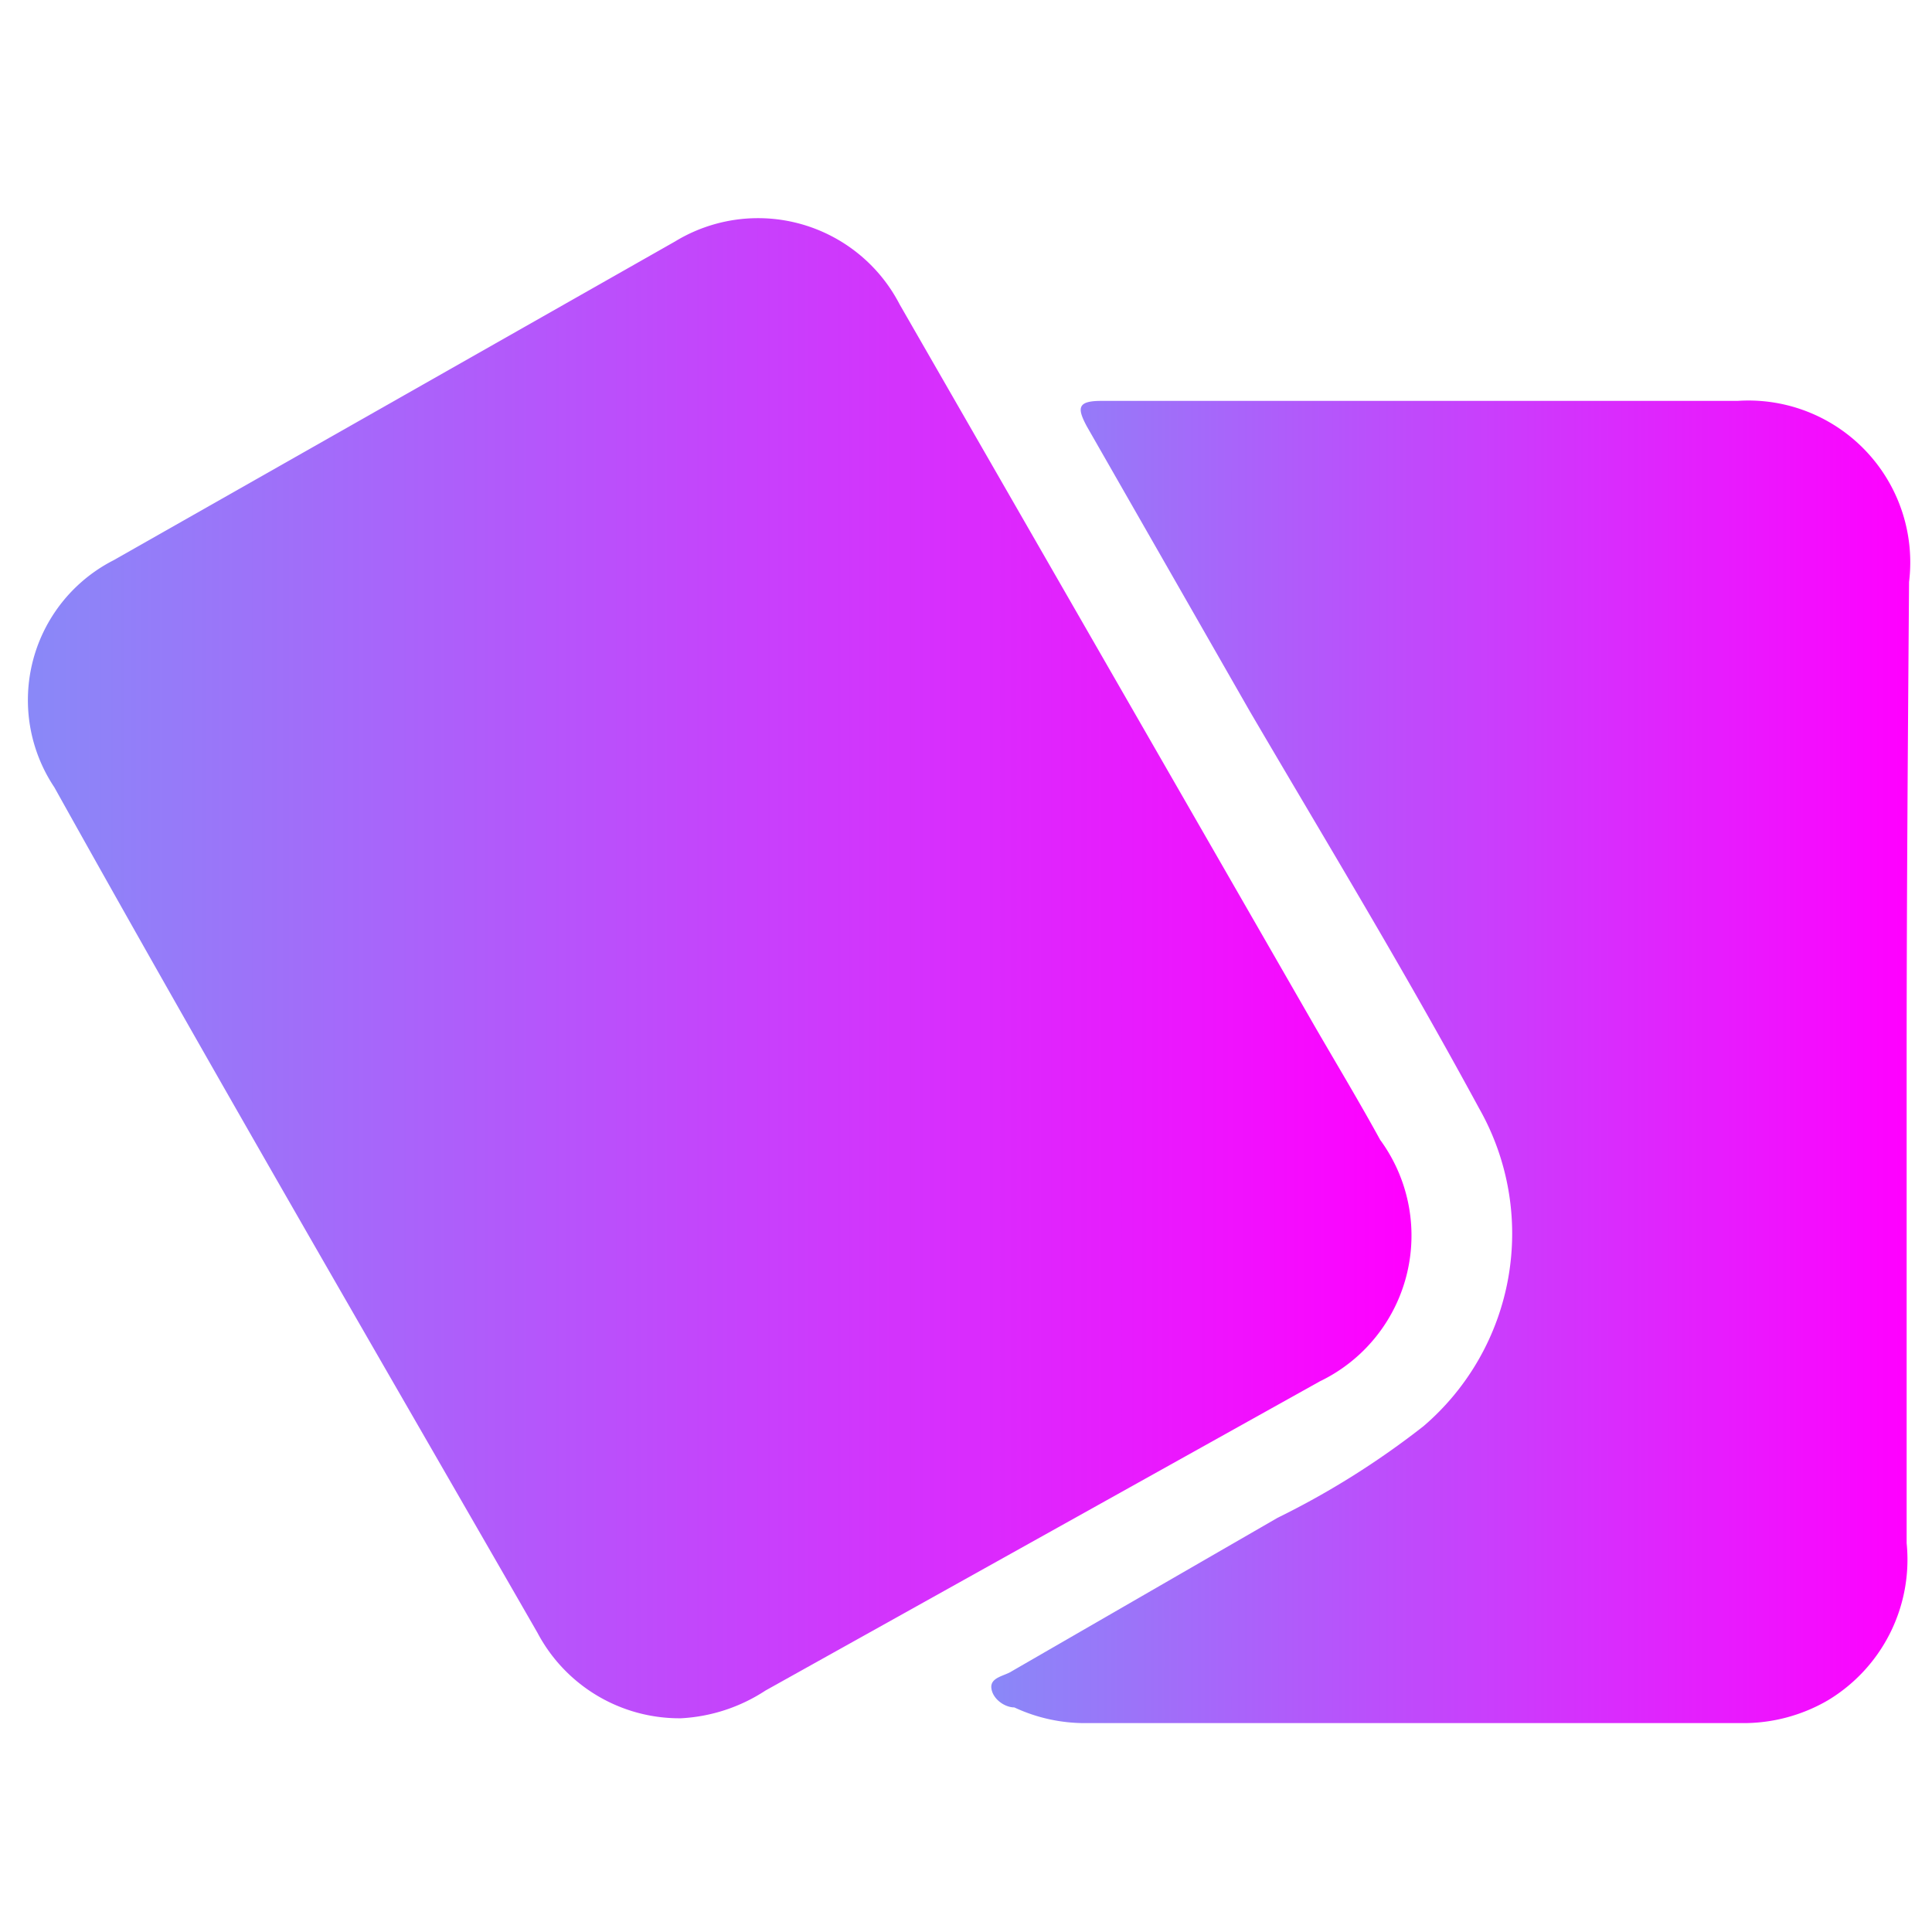
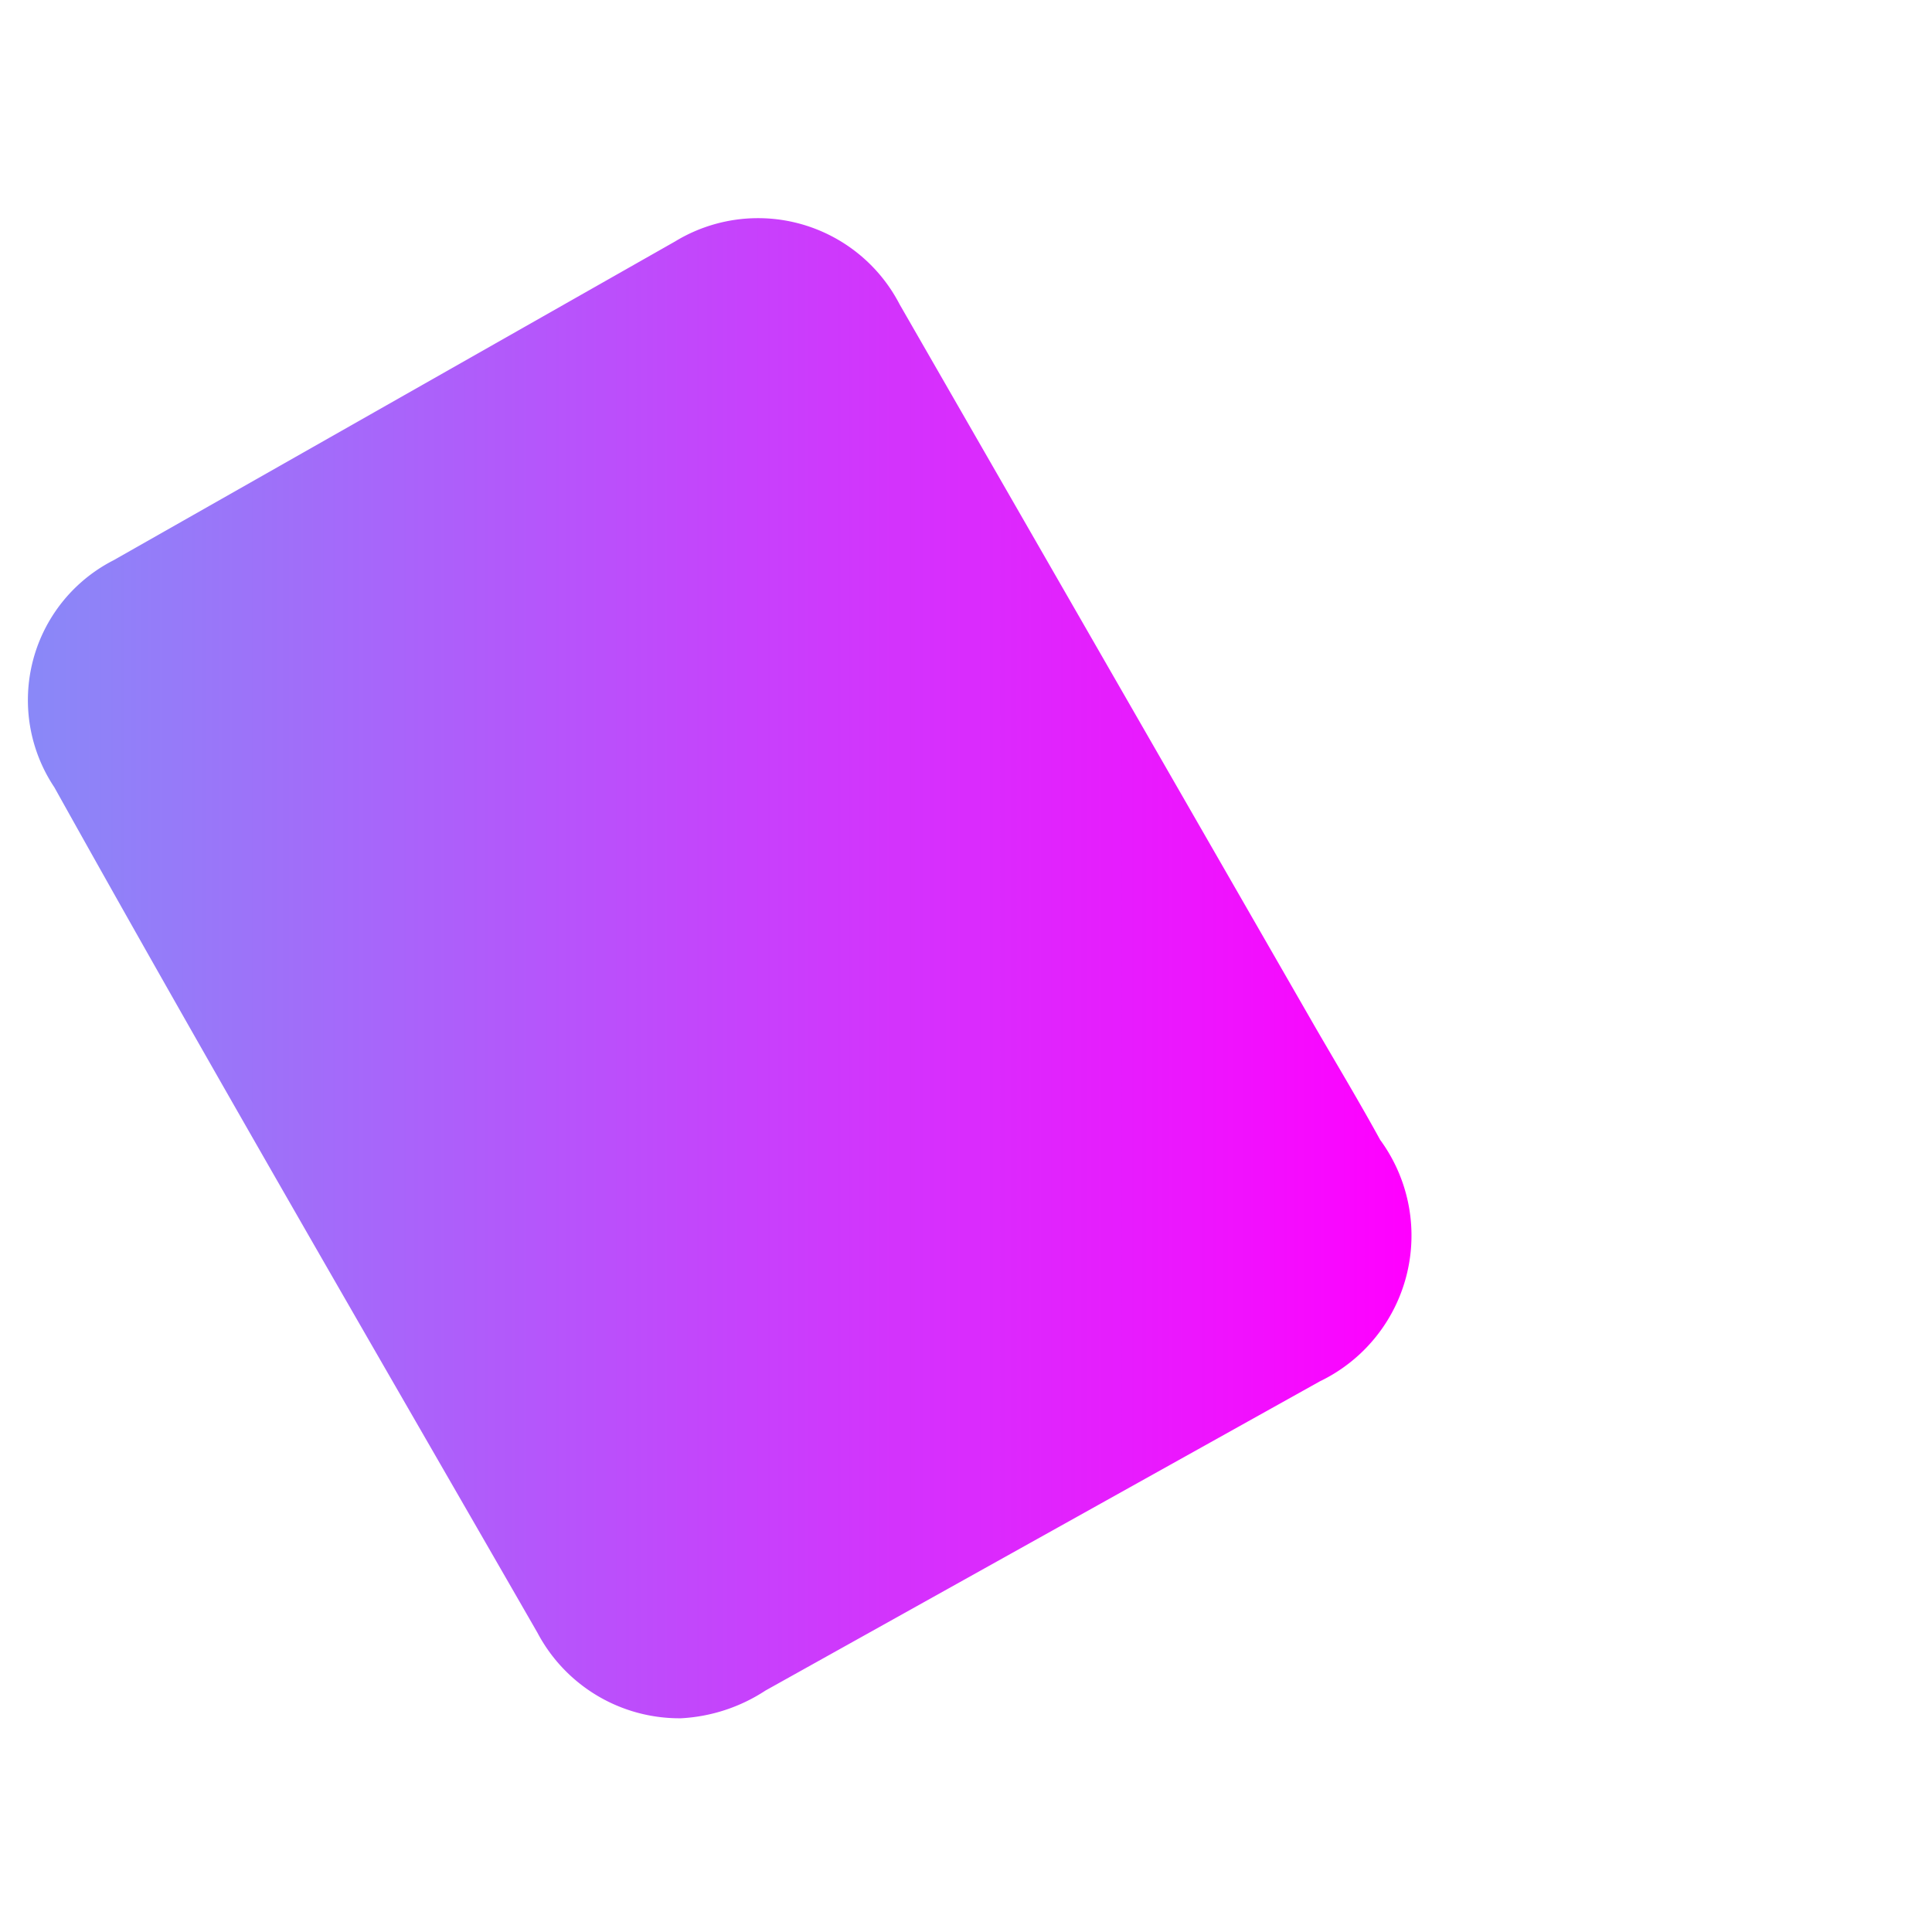
<svg xmlns="http://www.w3.org/2000/svg" xmlns:xlink="http://www.w3.org/1999/xlink" id="Calque_1" data-name="Calque 1" viewBox="0 0 16 16">
  <defs>
    <style>.cls-1{fill:url(#Dégradé_sans_nom_12);}.cls-2{fill:url(#Dégradé_sans_nom_12-2);}</style>
    <linearGradient id="Dégradé_sans_nom_12" x1="0.21" y1="8" x2="11.67" y2="8" gradientUnits="userSpaceOnUse">
      <stop offset="0" stop-color="#8989f8" />
      <stop offset="1" stop-color="#f0f" />
    </linearGradient>
    <linearGradient id="Dégradé_sans_nom_12-2" x1="8.17" y1="8.77" x2="15.79" y2="8.77" xlink:href="#Dégradé_sans_nom_12" />
  </defs>
  <path class="cls-1" d="M5.64,14.23a1.33,1.33,0,0,1-1.19-.71c-1.34-2.33-2.69-4.65-4-7A1.3,1.3,0,0,1,.94,4.64L5.59,2a1.32,1.32,0,0,1,1.86.52l3.45,6c.18.31.36.61.53.92a1.34,1.34,0,0,1-.5,2L6.34,14A1.41,1.41,0,0,1,5.64,14.23Z" />
-   <path class="cls-2" d="M15.79,8.78c0,1.32,0,2.64,0,4a1.36,1.36,0,0,1-.65,1.3,1.39,1.39,0,0,1-.72.19H9a1.38,1.38,0,0,1-.6-.13c-.08,0-.18-.07-.19-.16s.11-.1.17-.14l2.2-1.27a6.85,6.85,0,0,0,1.21-.76,2.1,2.1,0,0,0,.46-2.63C11.61,8,11,7,10.35,5.89L9,3.53c-.08-.15-.08-.21.12-.21,1.75,0,3.51,0,5.27,0a1.34,1.34,0,0,1,1.42,1.5C15.8,6.15,15.79,7.47,15.79,8.78Z" />
</svg>